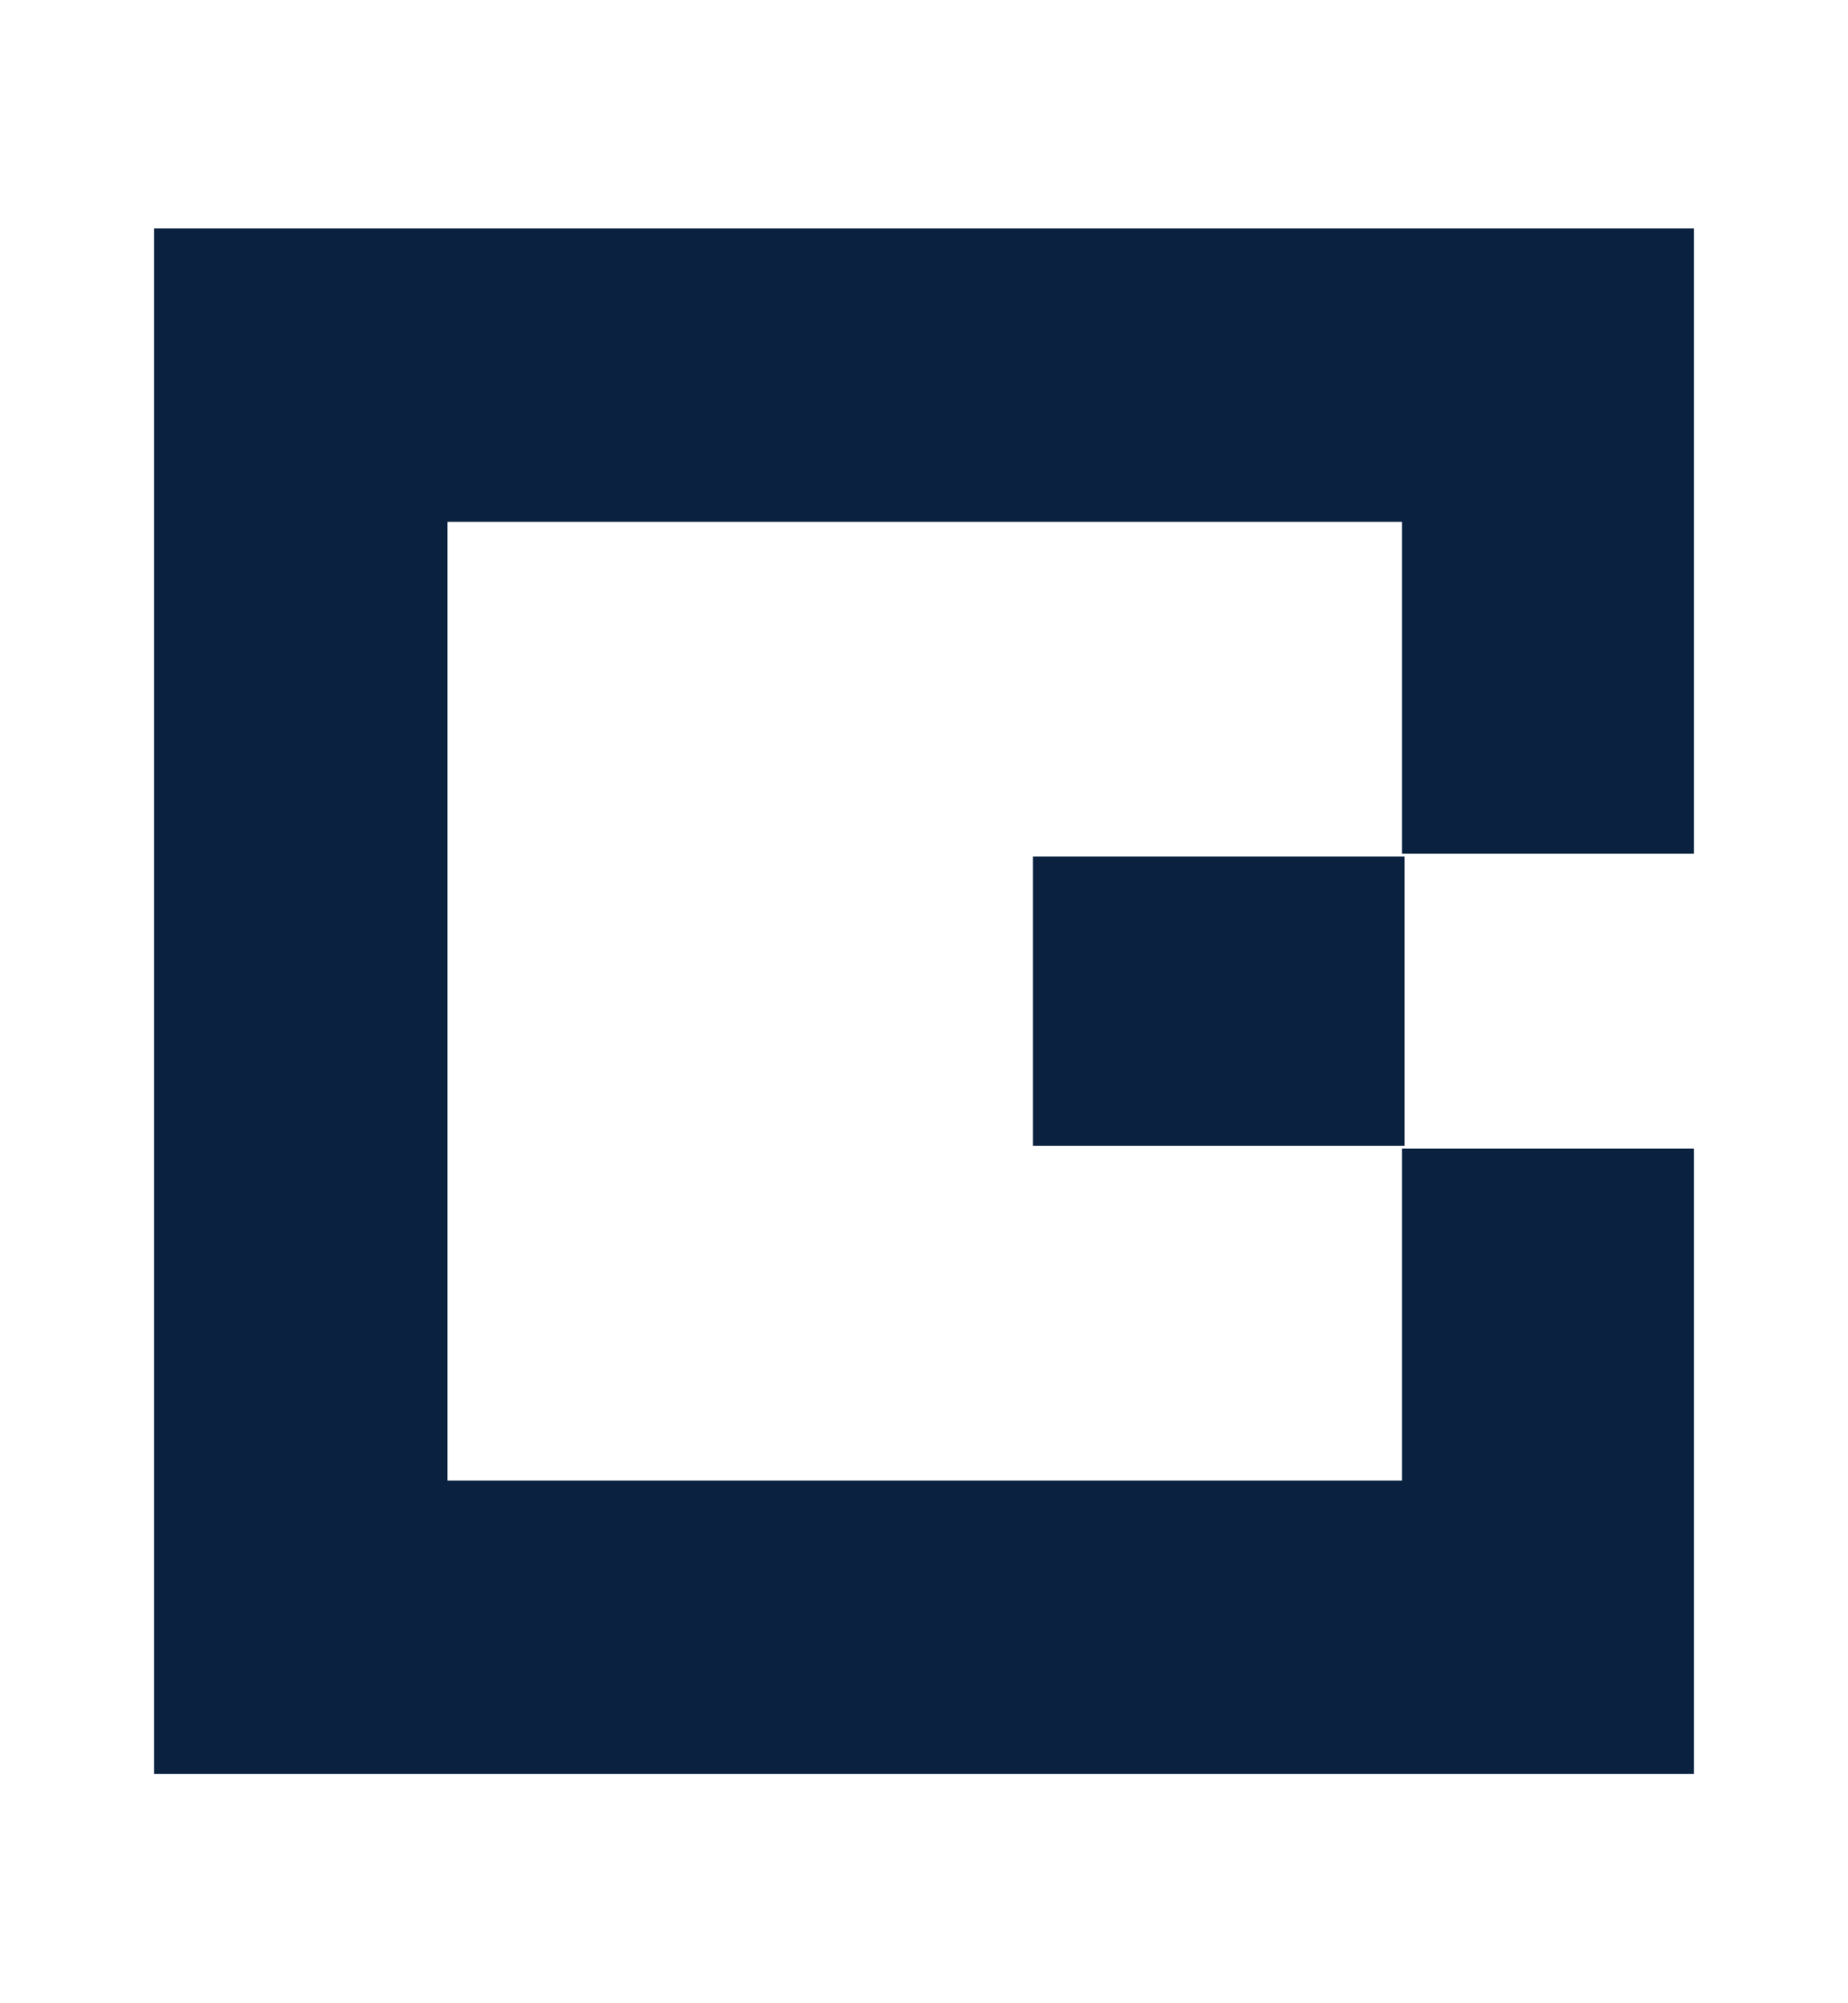
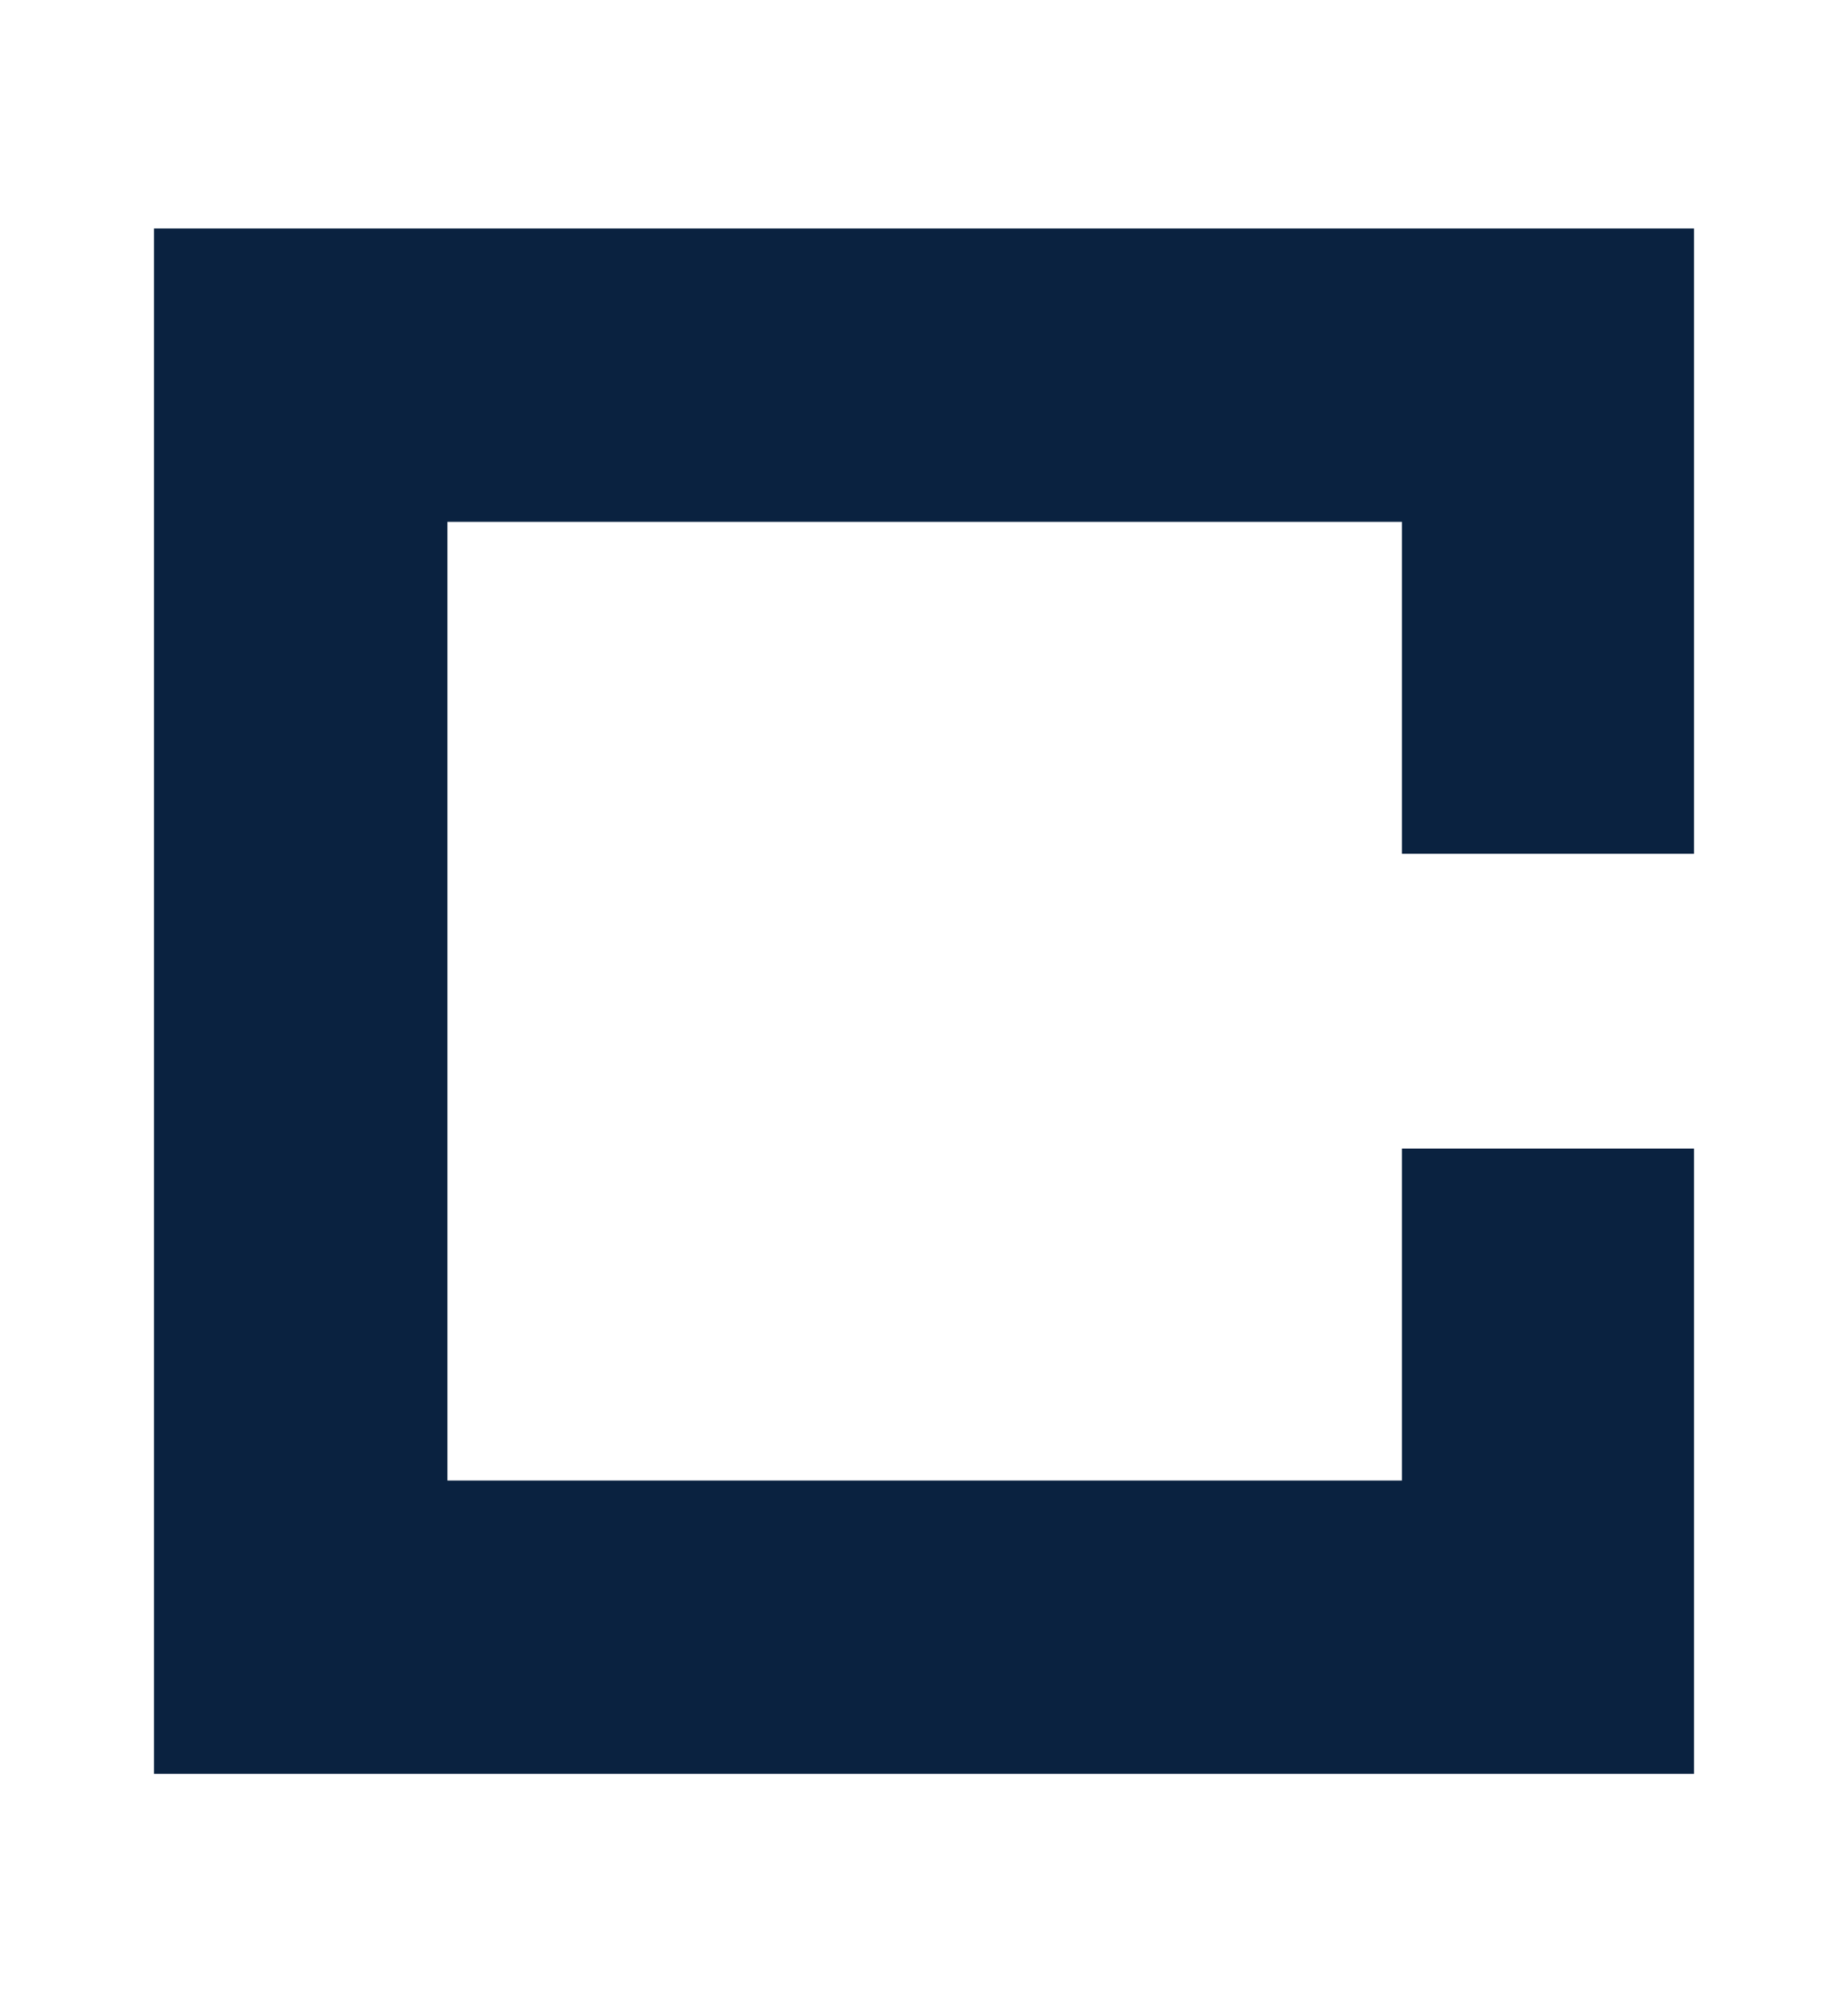
<svg xmlns="http://www.w3.org/2000/svg" width="24" height="26" viewBox="0 0 24 26" fill="none">
  <path d="M2 2.965H22V11.081H18.207V6.773H5.811V19.216H18.207V14.907H22V23.023H2V2.965Z" fill="#0A2240" />
-   <path d="M18.242 11.117H13.415V14.871H18.242V11.117Z" fill="#0A2240" />
</svg>